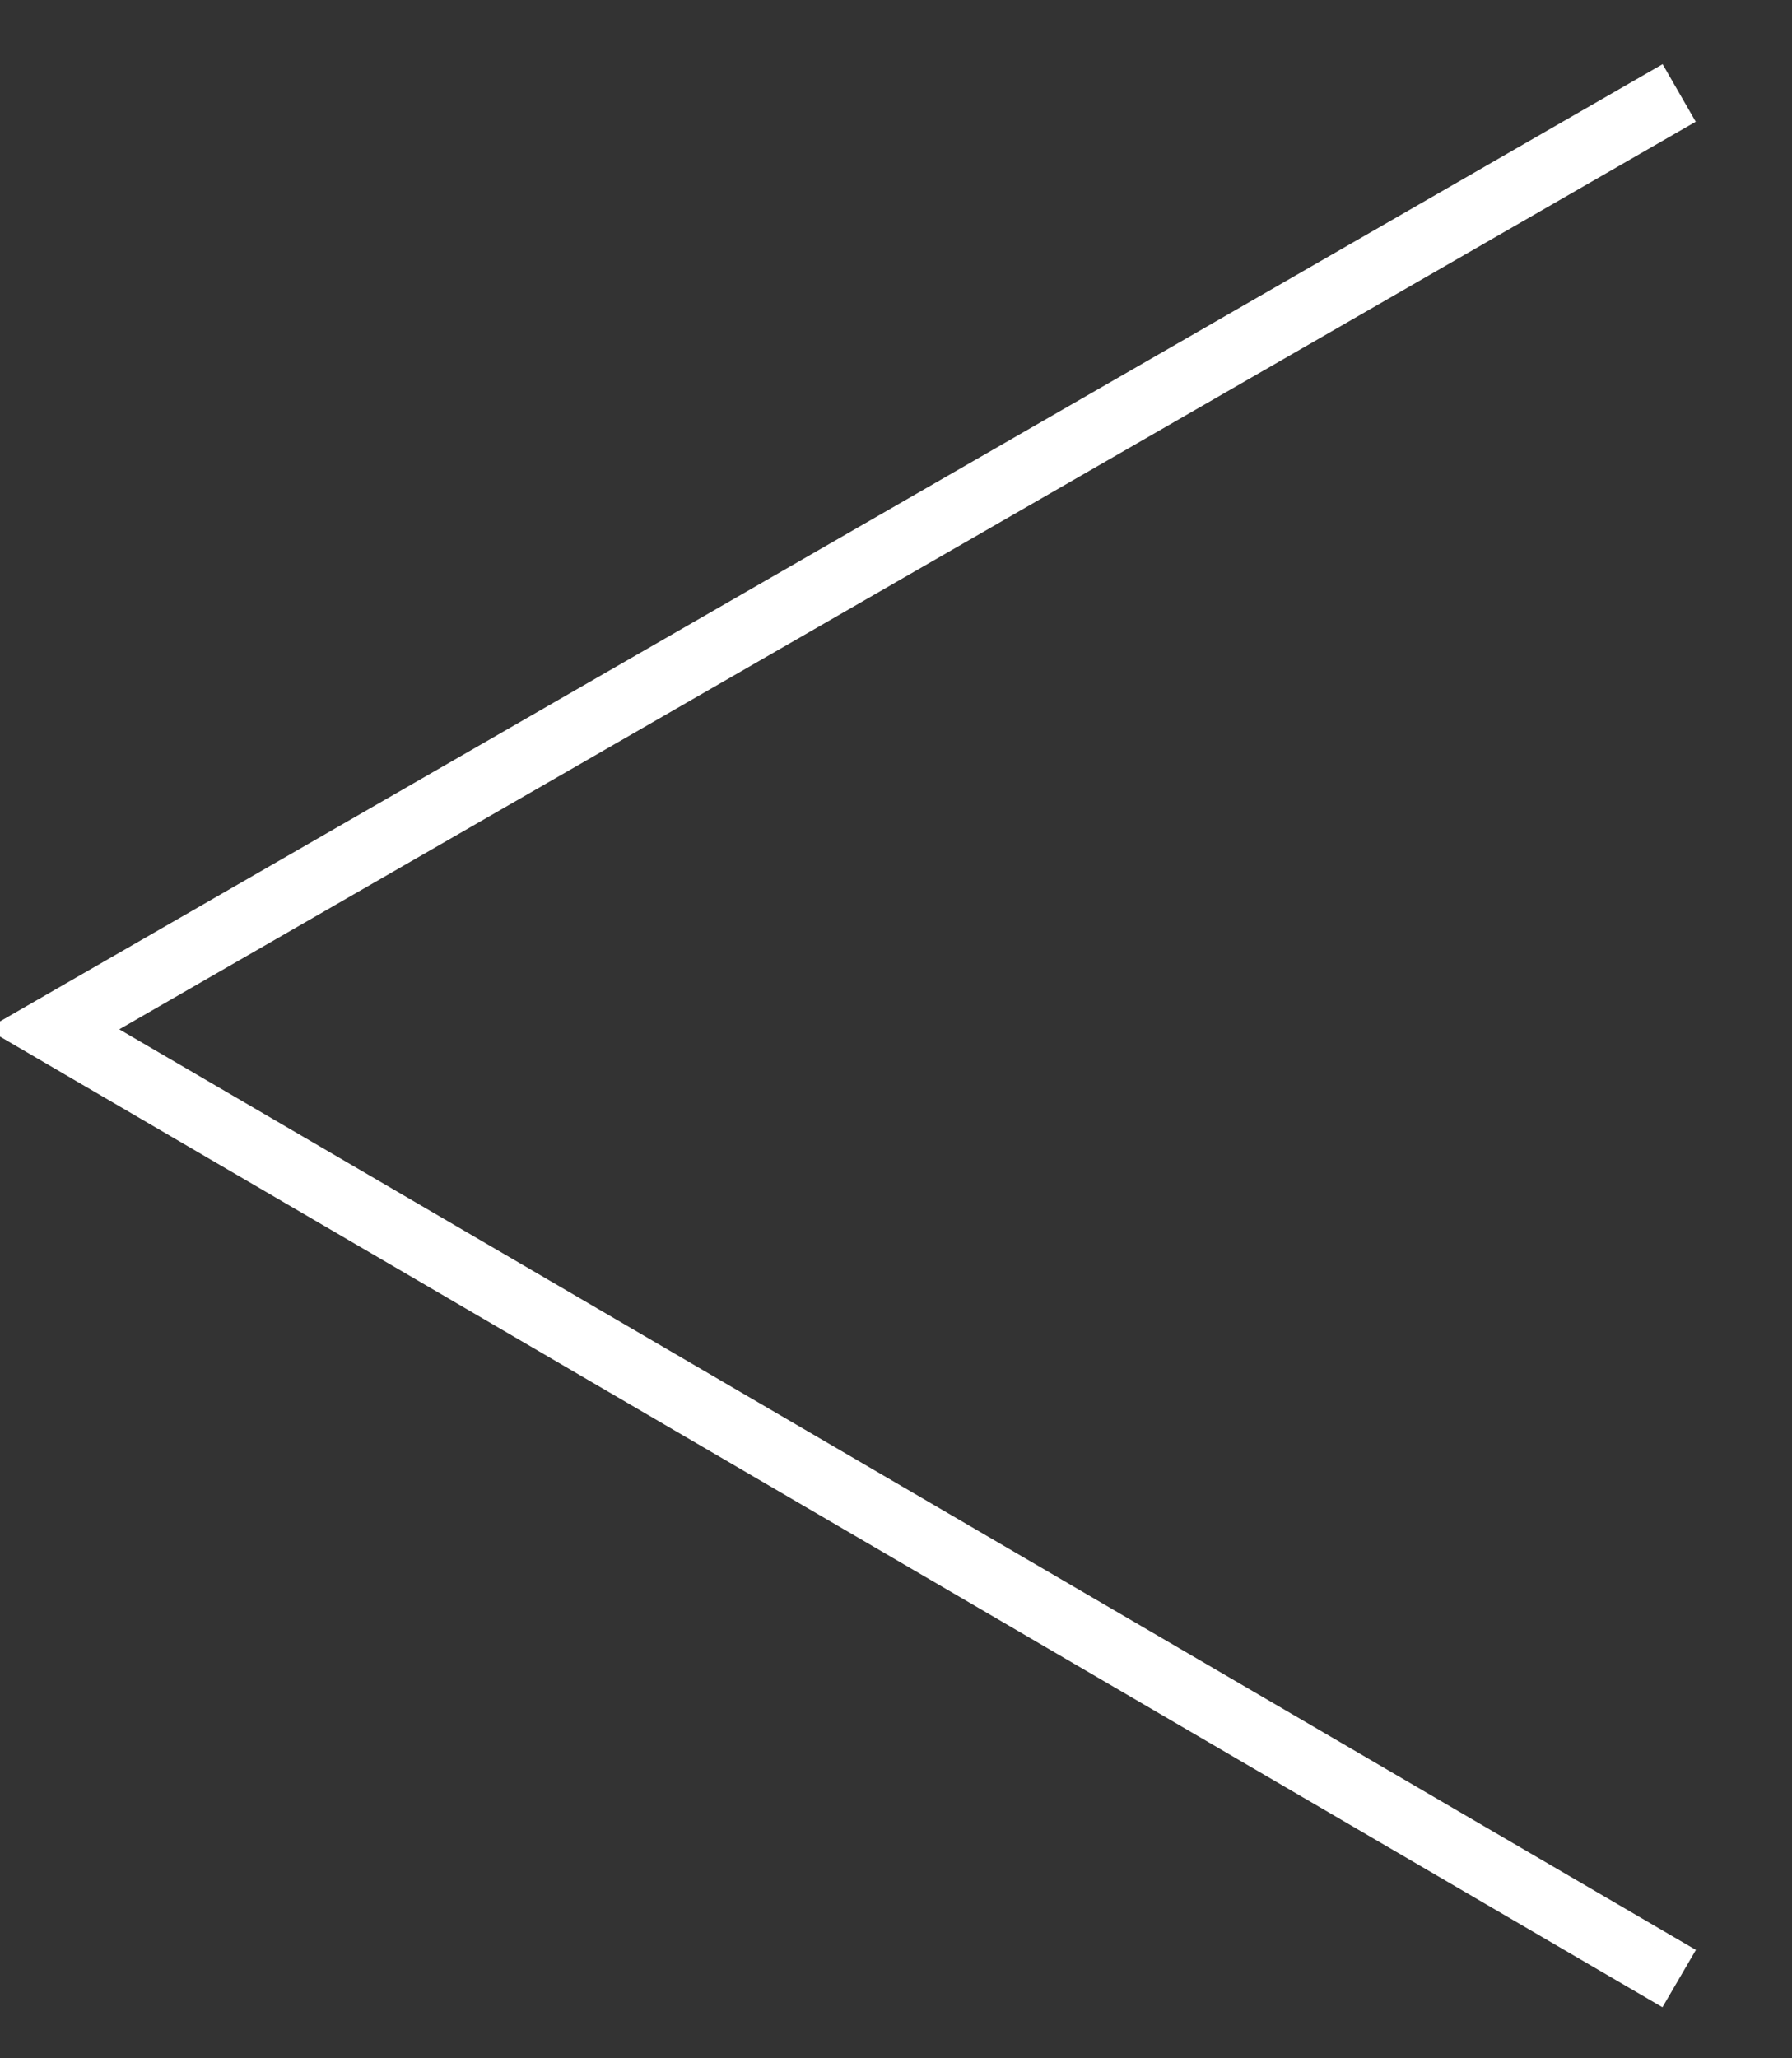
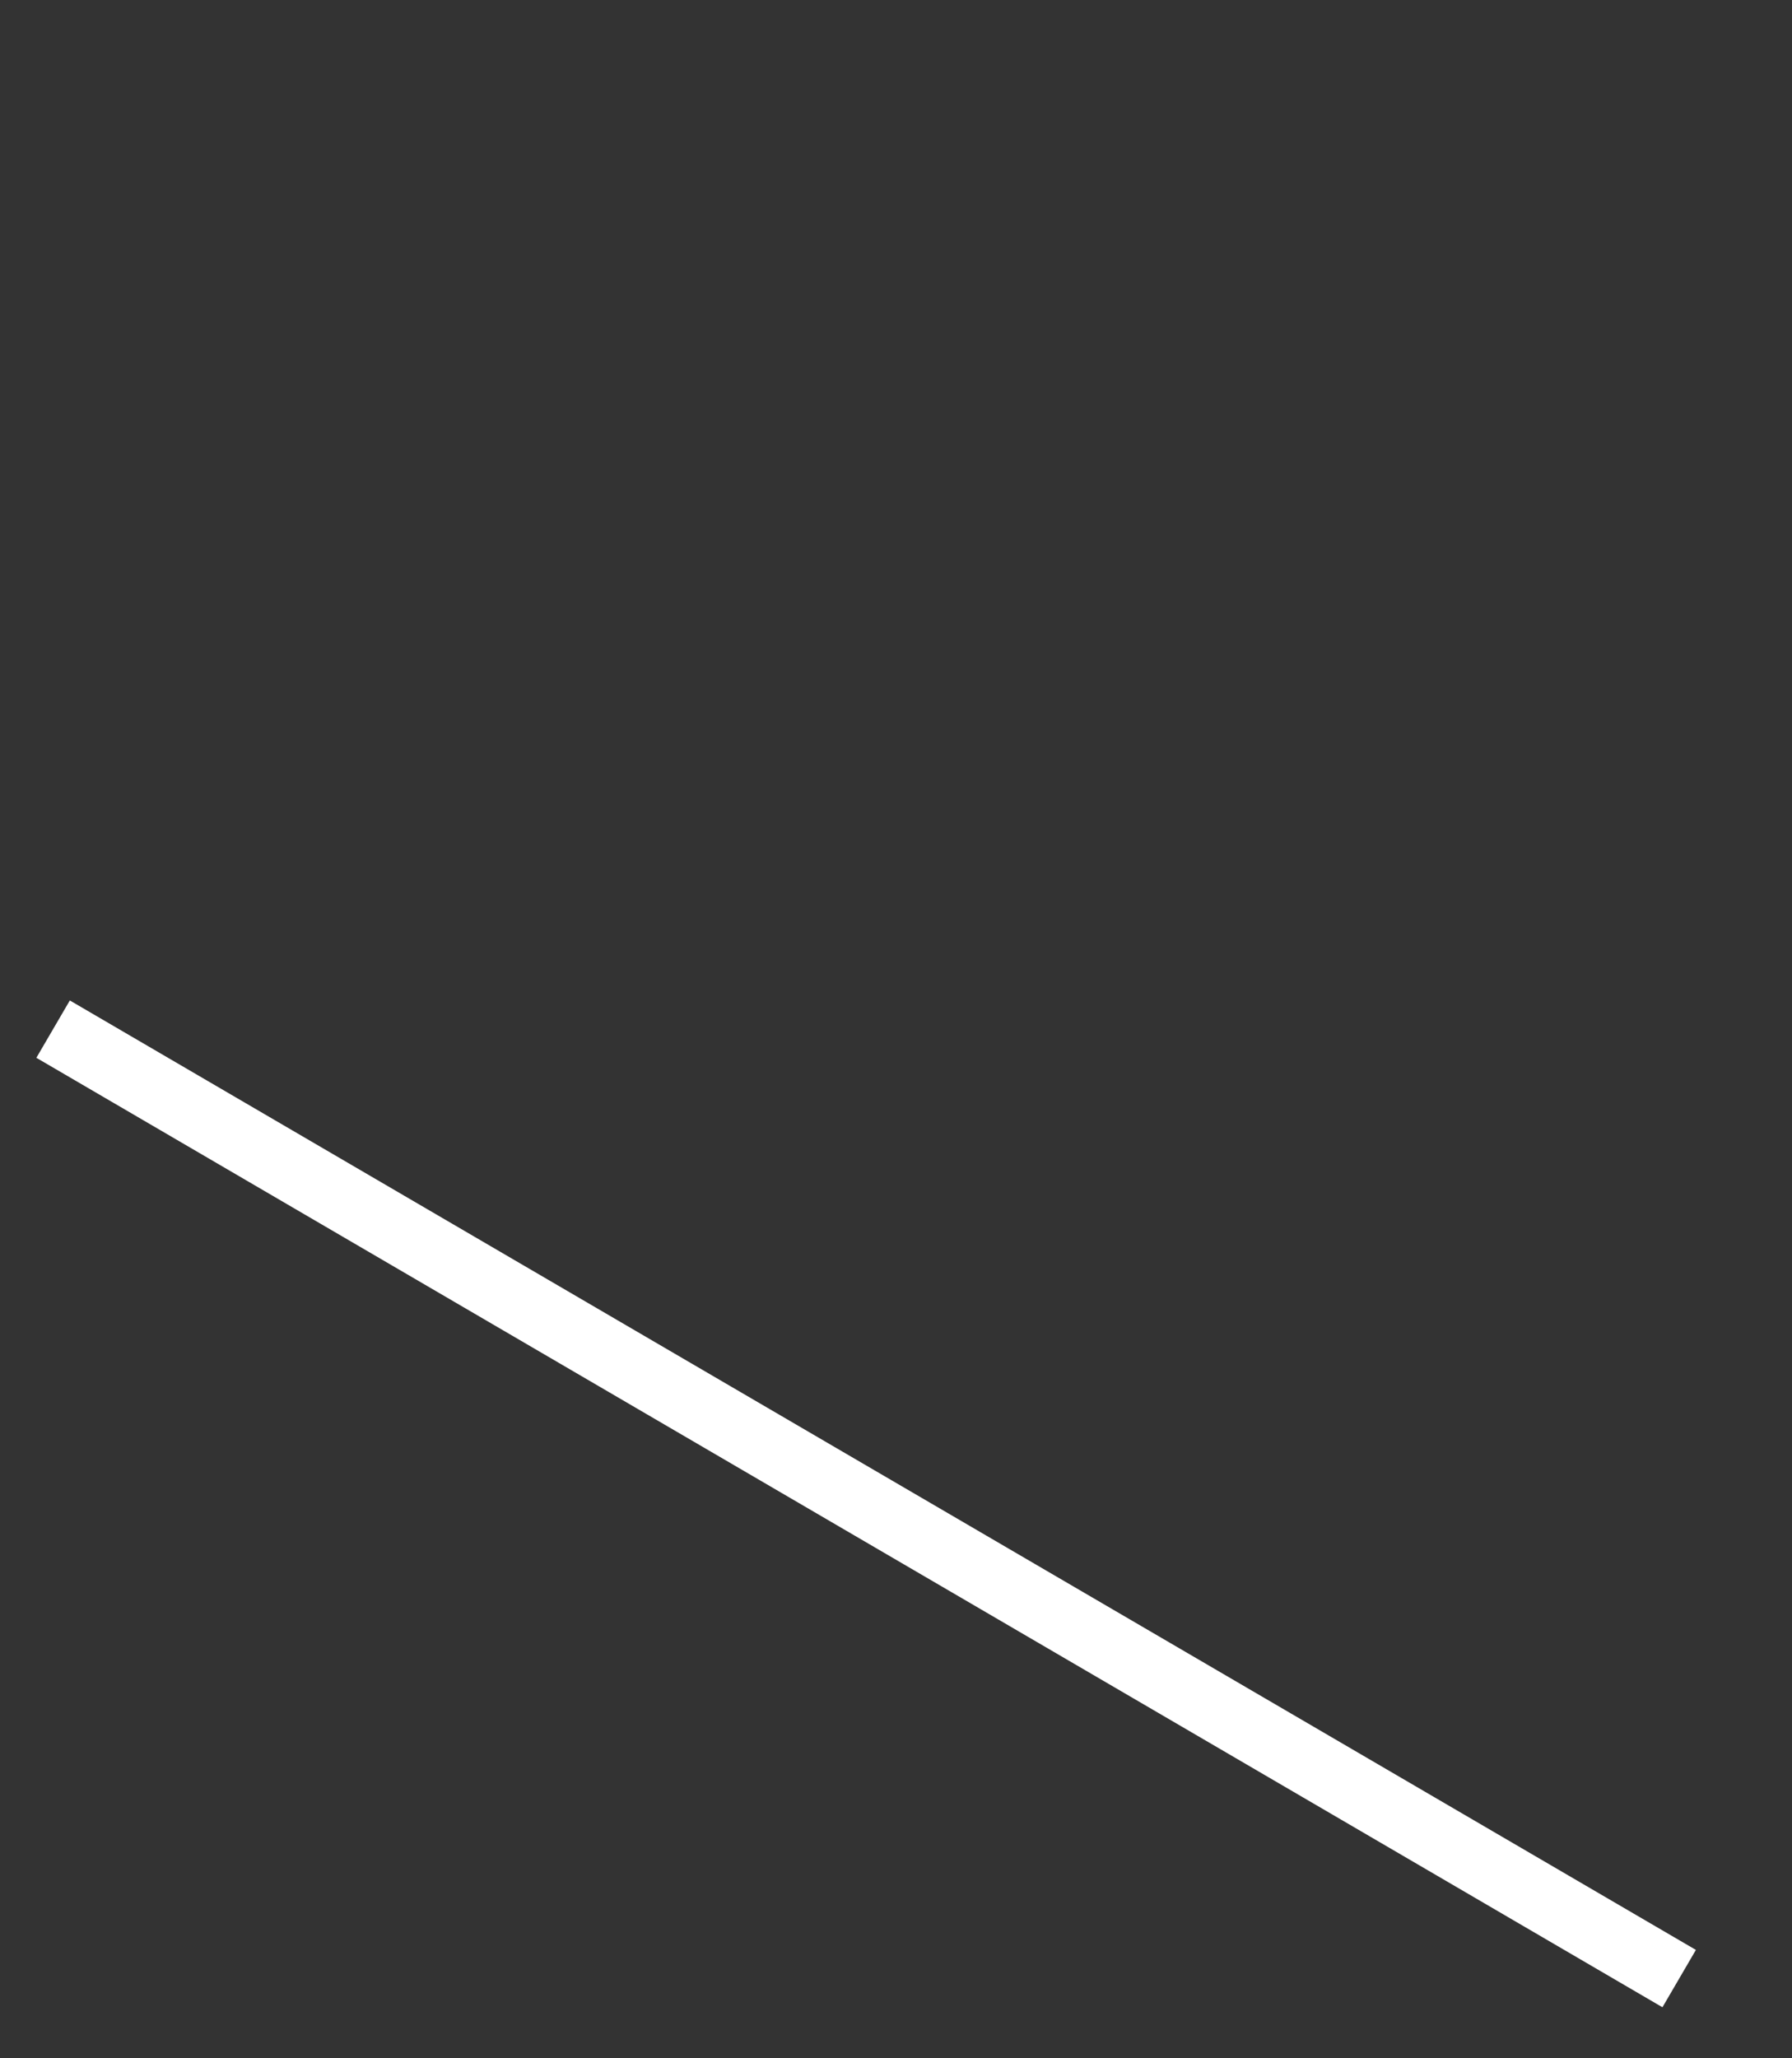
<svg xmlns="http://www.w3.org/2000/svg" version="1.1" id="Ebene_1" x="0px" y="0px" viewBox="0 0 27 31" style="enable-background:new 0 0 27 31;" xml:space="preserve">
  <rect x="0" y="0" width="27" height="31" fill="#333333" stroke="none" />
  <style type="text/css">
	.st0{fill:none;stroke:#FFFFFF;}
</style>
-   <path id="Pfad_63" class="st0" d="M25.3,29.8L0.8,15.5L25.3,1.4" />
+   <path id="Pfad_63" class="st0" d="M25.3,29.8L0.8,15.5" />
</svg>